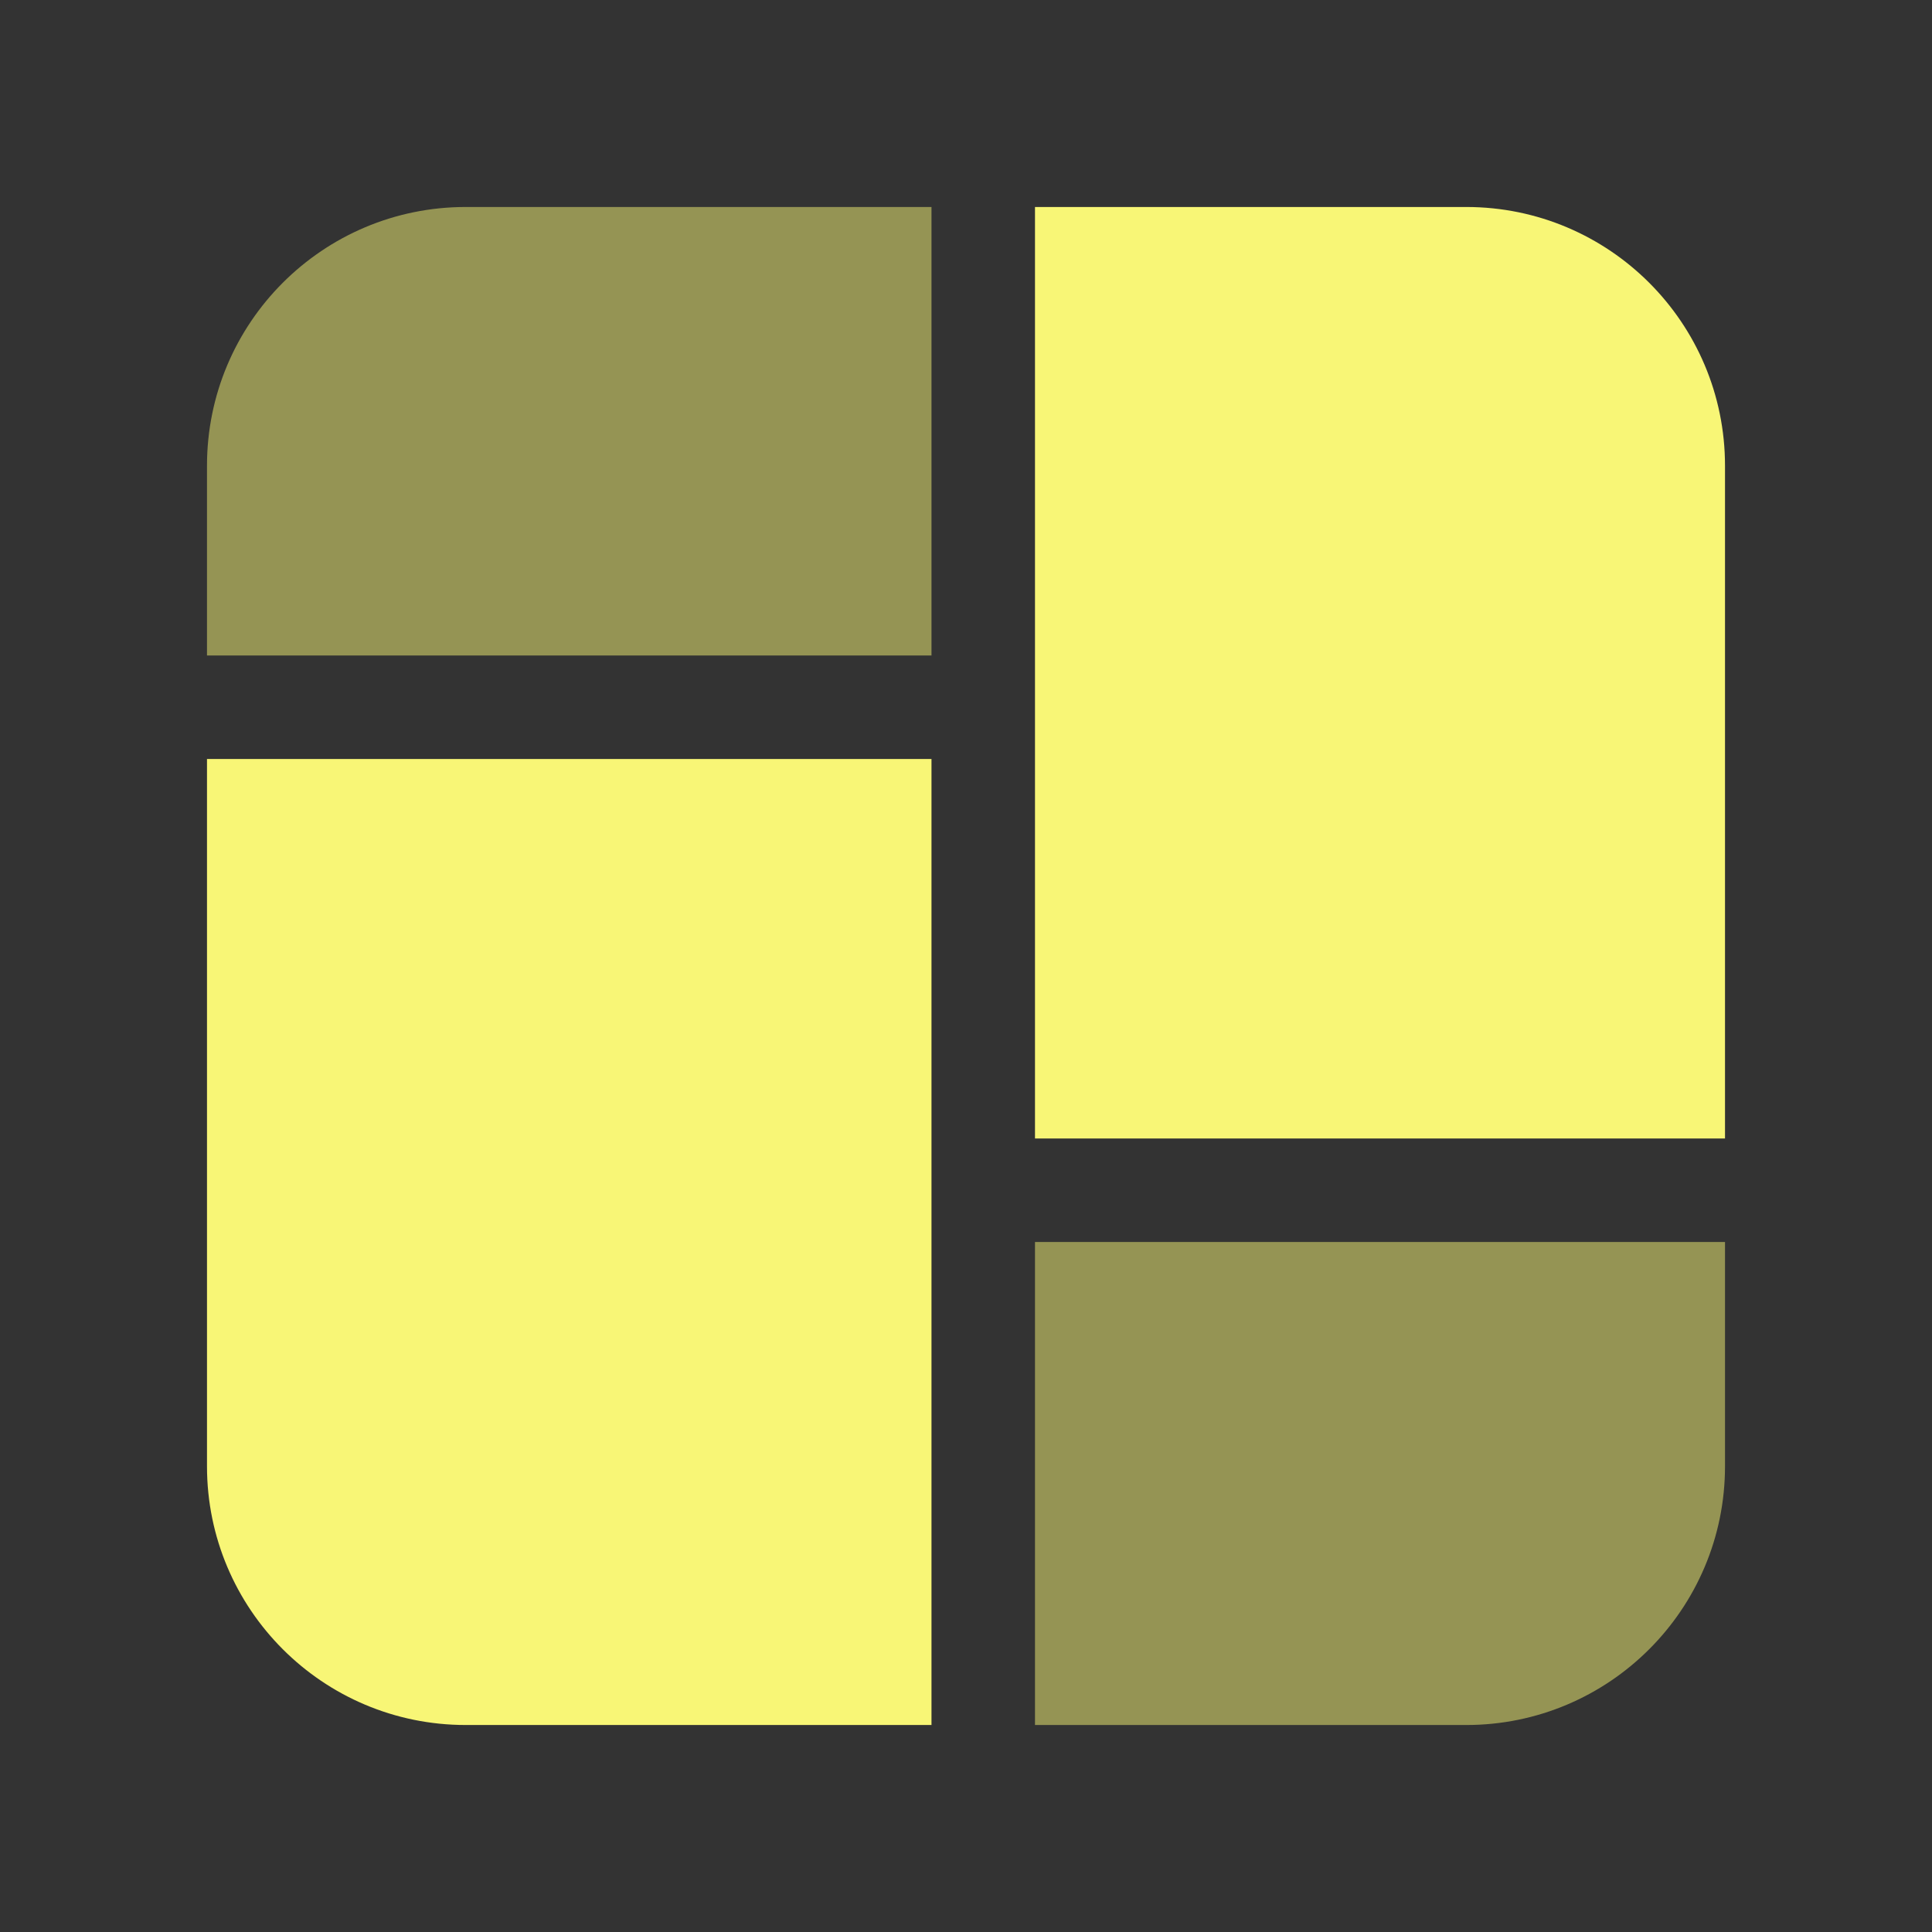
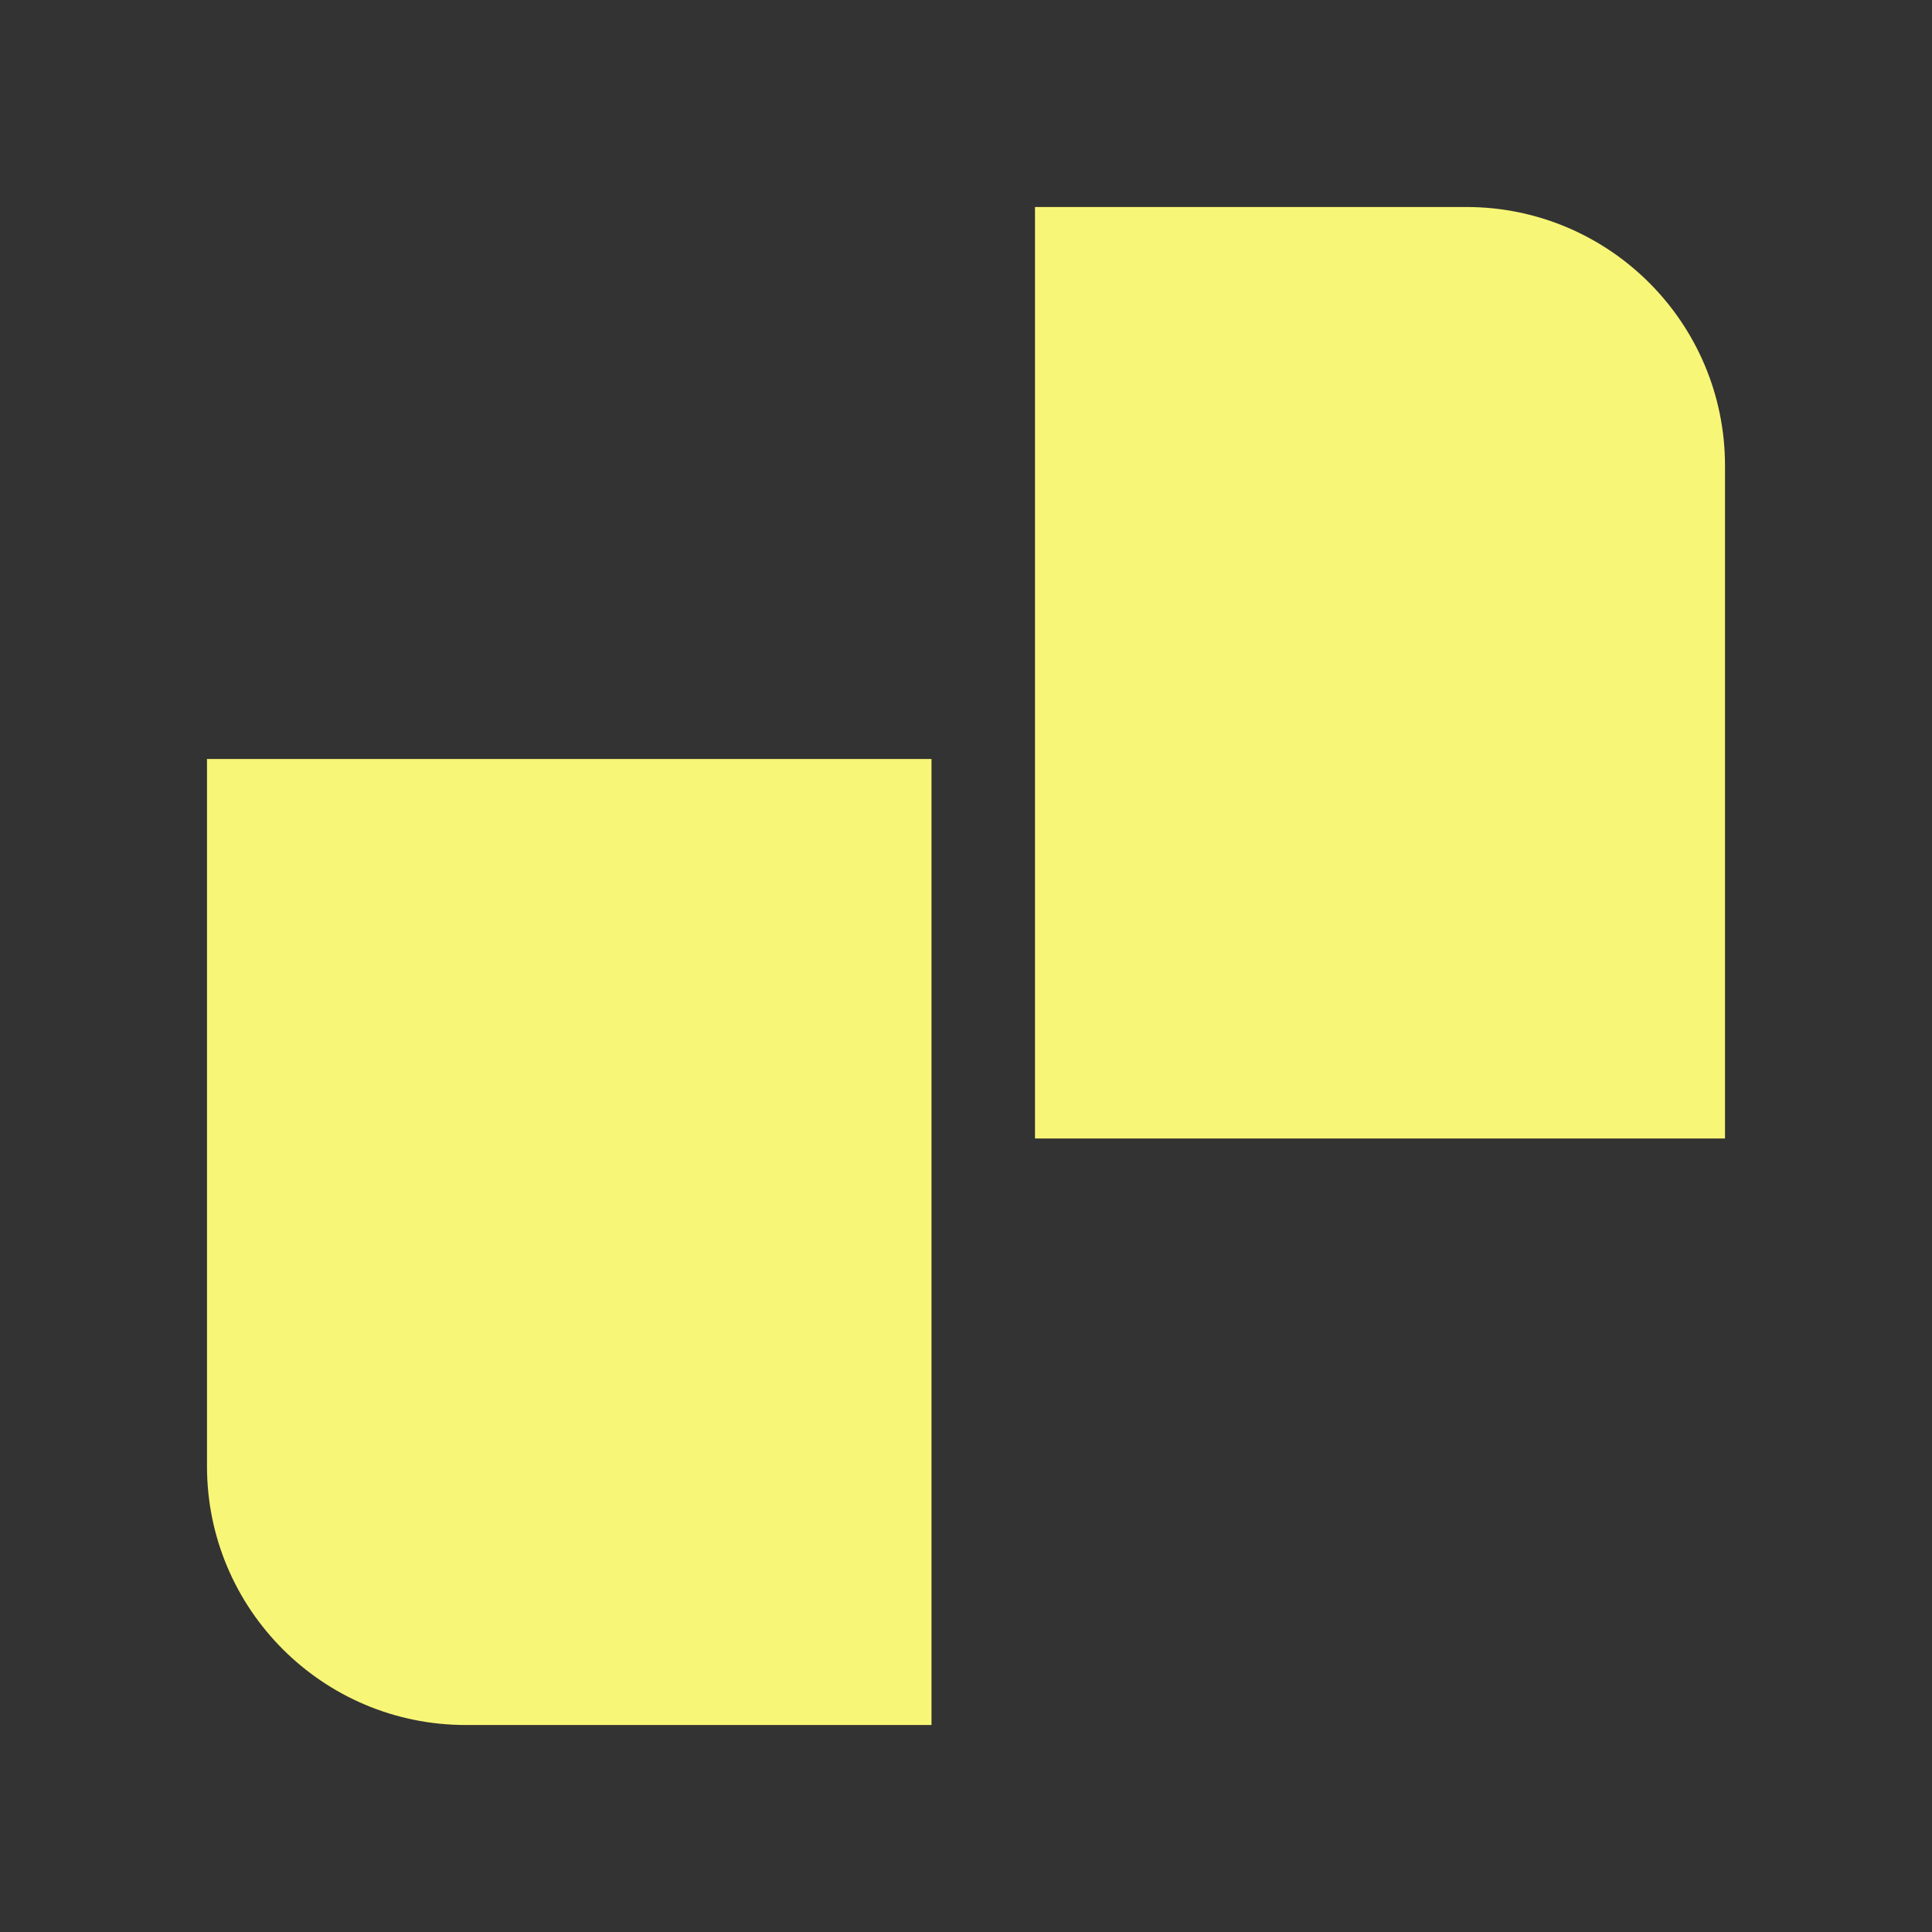
<svg xmlns="http://www.w3.org/2000/svg" width="72" height="72" viewBox="0 0 72 72" fill="none">
  <rect x="0" y="0" width="72" height="72" fill="#333333" stroke="none" />
  <path fill-rule="evenodd" clip-rule="evenodd" d="M38.571 7.714V42.429H64.286V17.357C64.286 12.031 59.968 7.714 54.643 7.714H38.571ZM34.714 64.286V28.286H7.714V54.643C7.714 59.968 12.031 64.286 17.357 64.286H34.714Z" fill="#F8F676" />
-   <path fill-rule="evenodd" clip-rule="evenodd" d="M34.714 7.714V24.428H7.714V17.357C7.714 12.031 12.031 7.714 17.357 7.714H34.714ZM64.286 46.286H38.571V64.286H54.643C59.968 64.286 64.286 59.968 64.286 54.643V46.286Z" fill="#F8F676" fill-opacity="0.5" />
</svg>